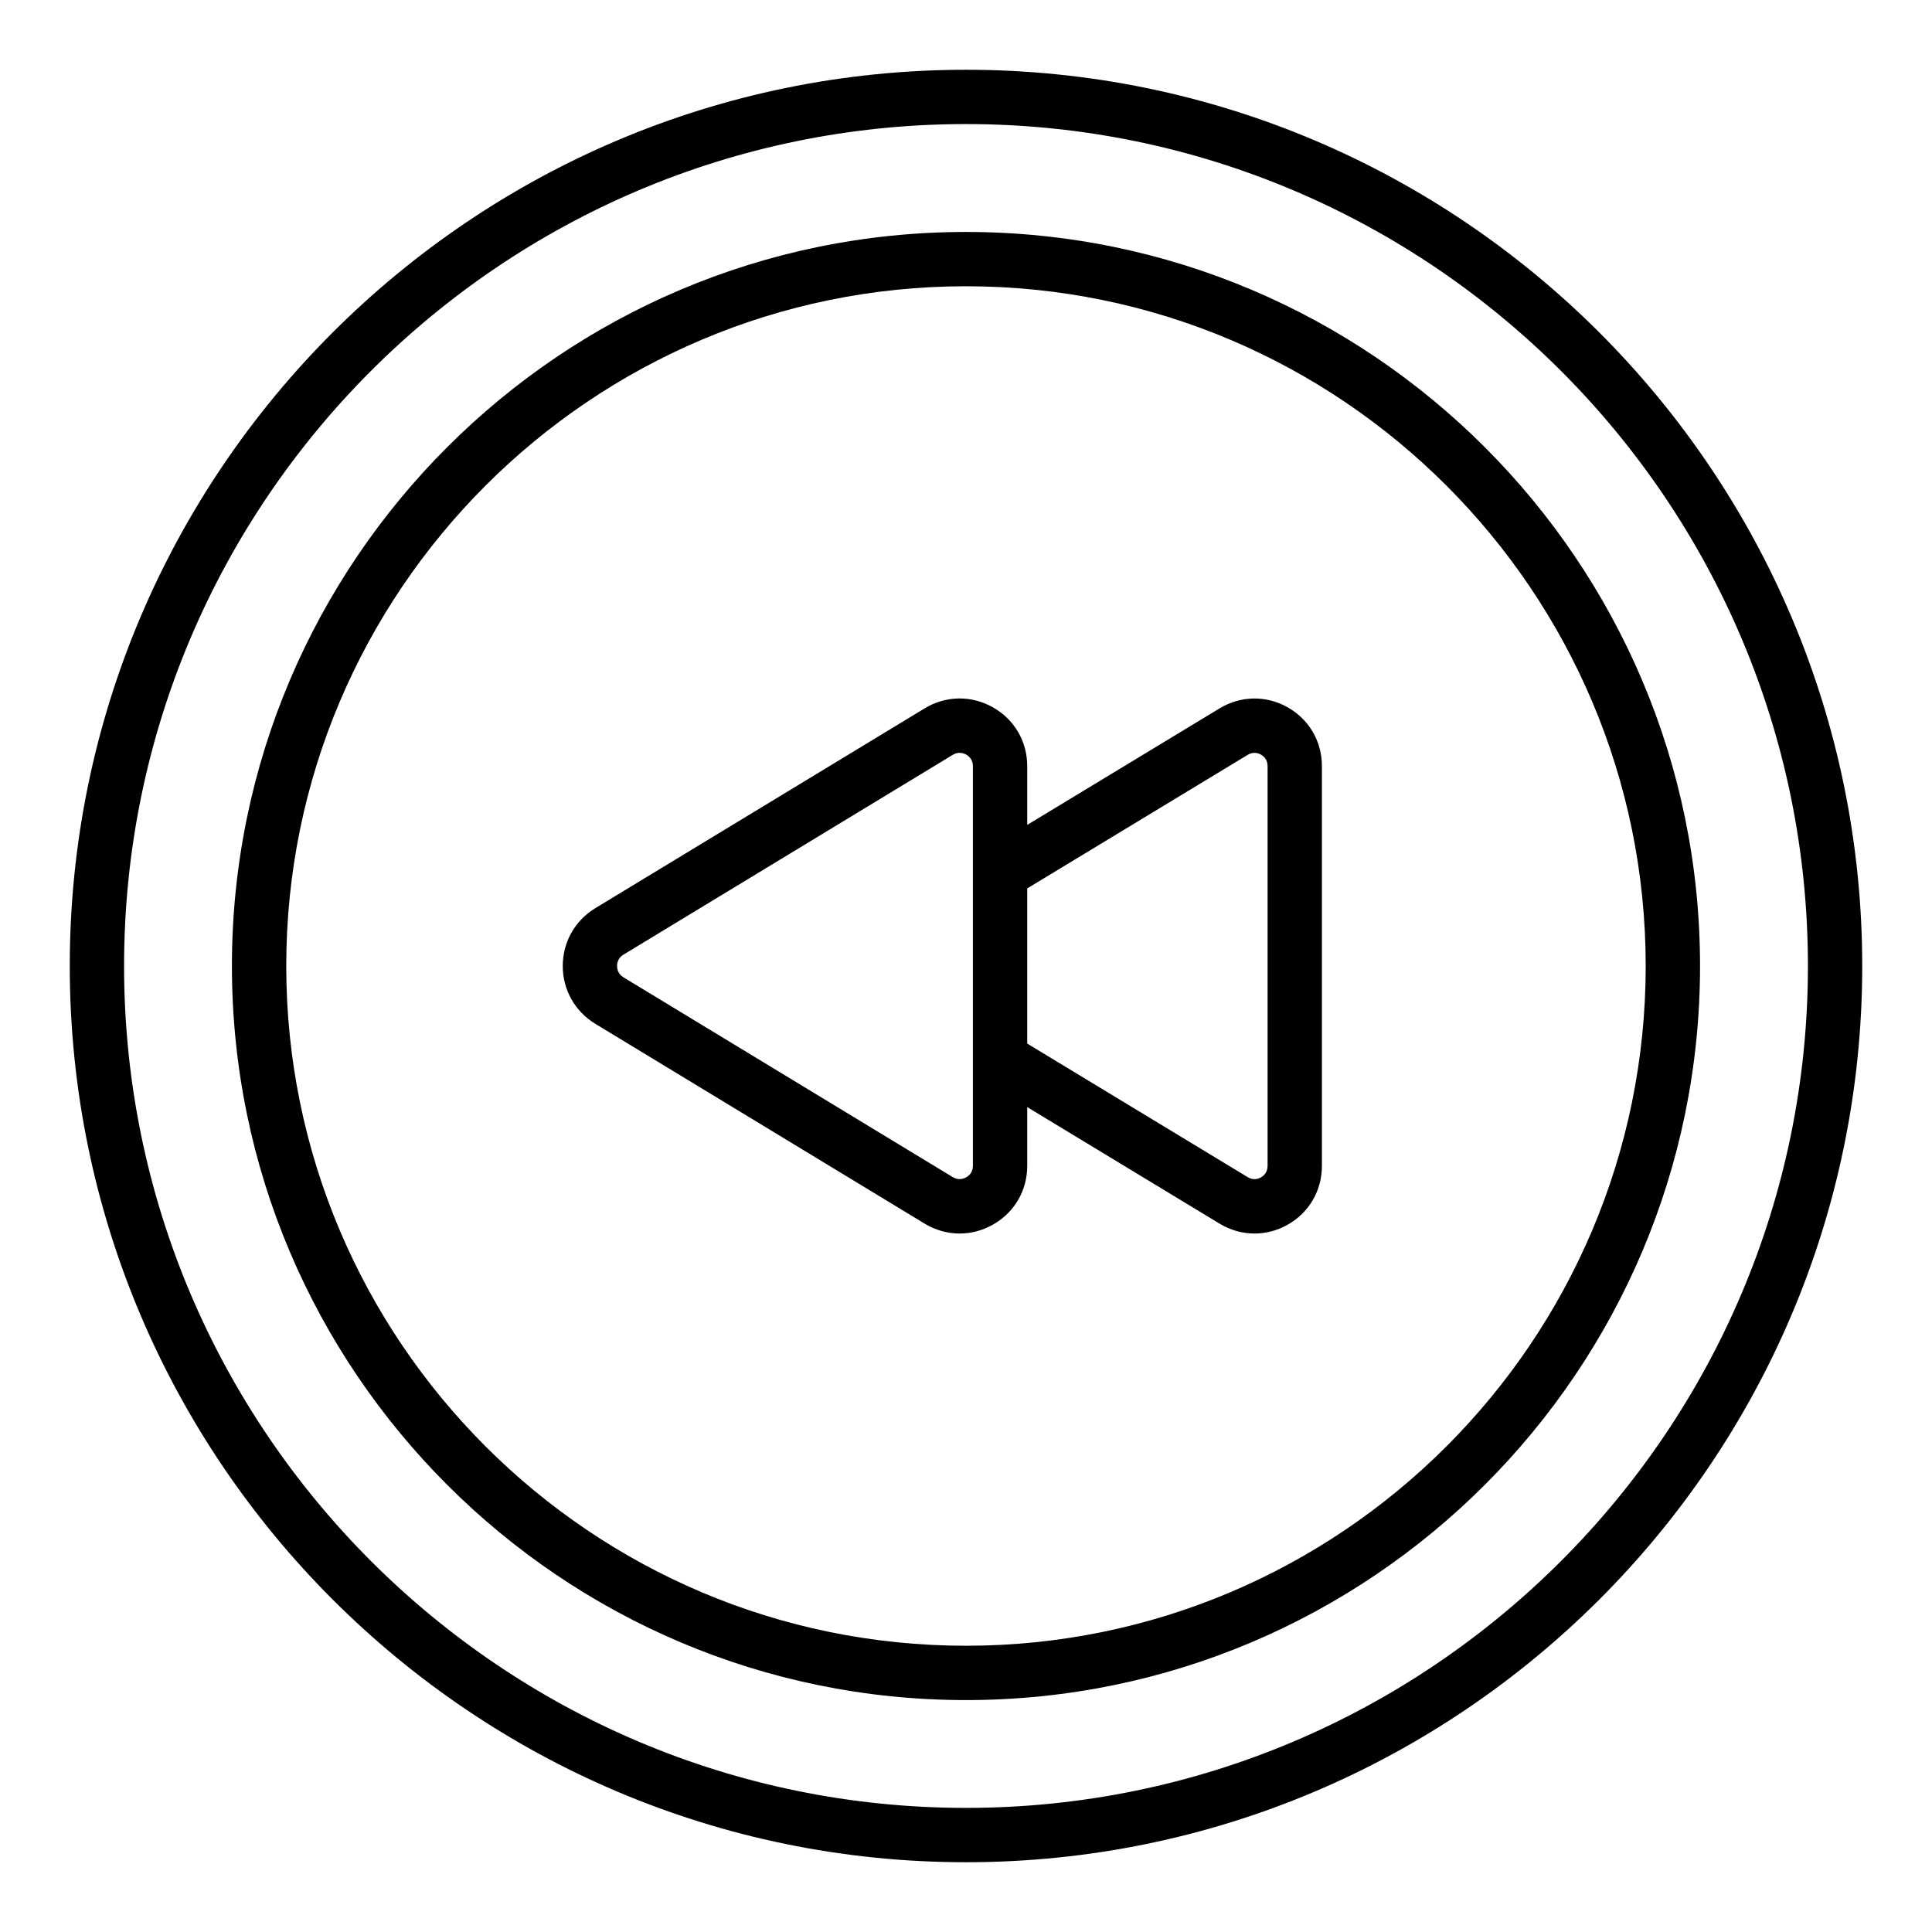
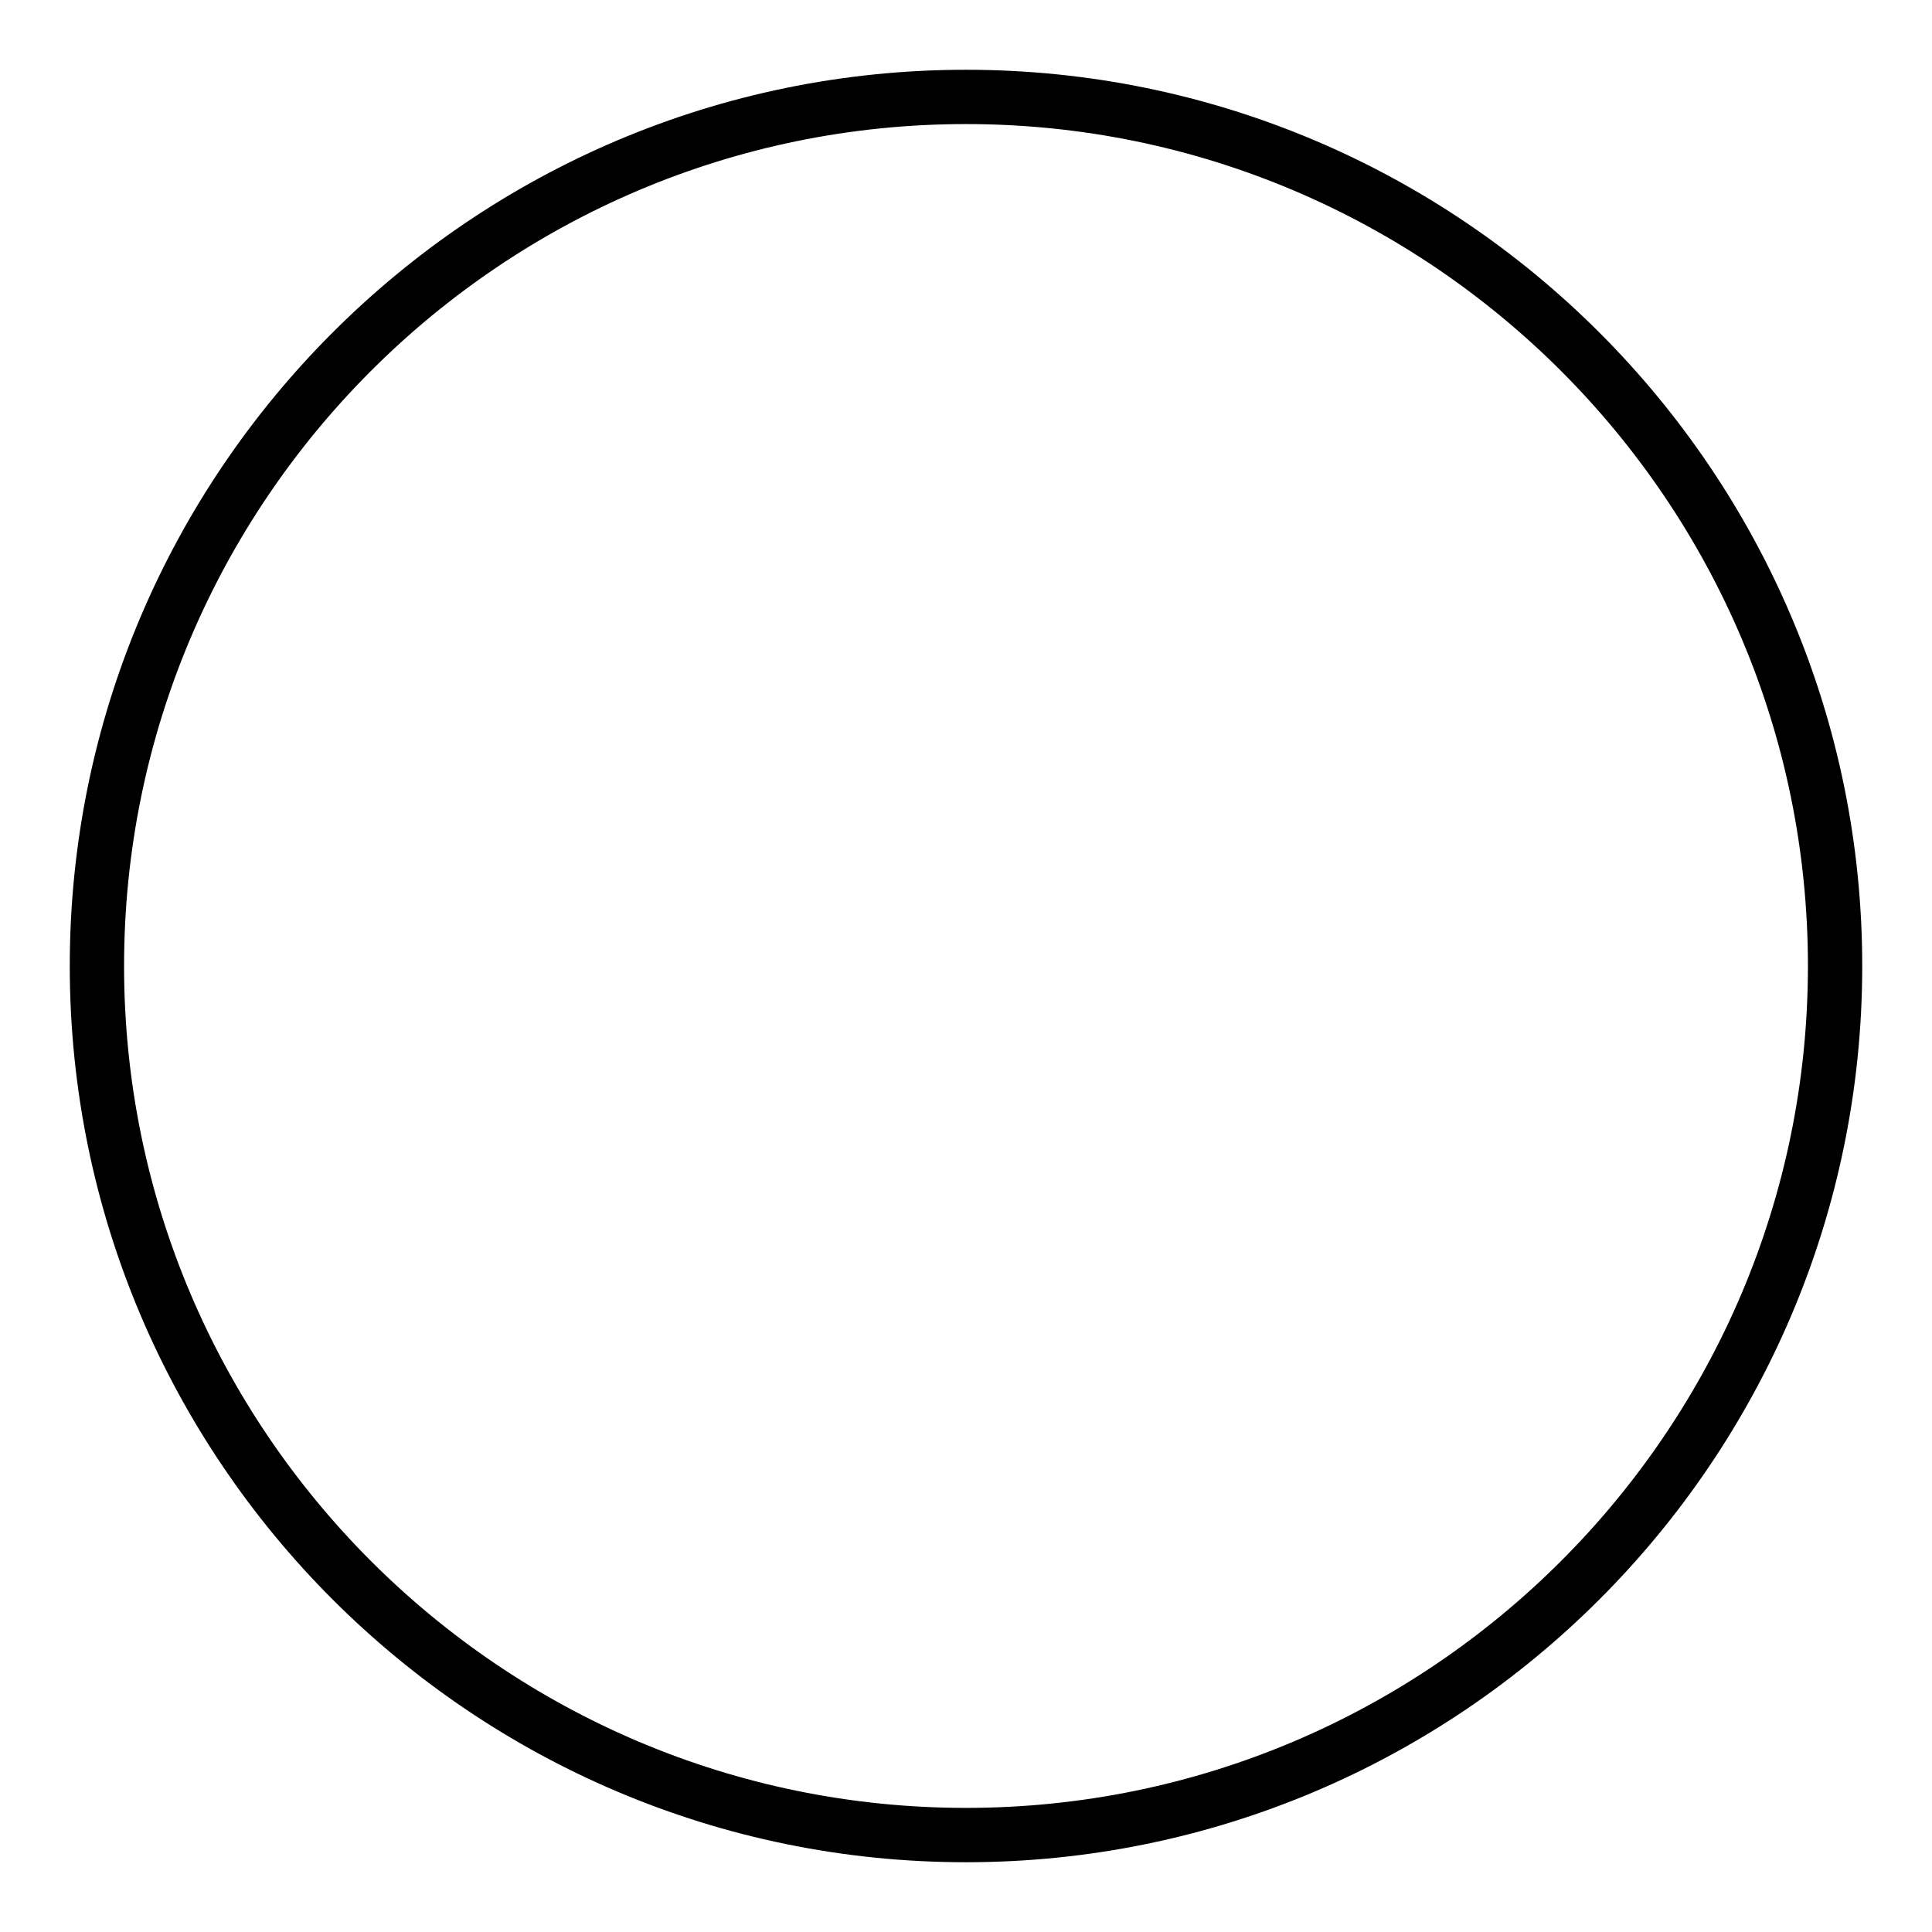
<svg xmlns="http://www.w3.org/2000/svg" fill="#000000" width="800px" height="800px" version="1.1" viewBox="144 144 512 512">
  <g>
    <path d="m400 162.49c-130.96 0-237.51 106.55-237.51 237.51s106.55 237.51 237.51 237.51 237.51-106.55 237.51-237.51c-0.004-130.96-106.55-237.51-237.51-237.51zm0 460.62c-123.03 0-223.12-100.09-223.12-223.11 0-123.03 100.09-223.12 223.12-223.12 123.02 0 223.12 100.09 223.12 223.12-0.004 123.02-100.09 223.11-223.12 223.11z" />
-     <path d="m400 205.47c-107.27 0-194.54 87.266-194.54 194.53s87.266 194.54 194.54 194.54c107.26 0 194.53-87.266 194.53-194.54-0.004-107.27-87.27-194.53-194.53-194.53zm0 374.67c-99.328 0-180.14-80.809-180.14-180.14s80.812-180.14 180.14-180.14 180.13 80.809 180.13 180.14-80.805 180.14-180.13 180.14z" />
-     <path d="m485.22 331.43c-5.688-3.203-12.43-3.082-18.023 0.297l-50.973 30.879v-15.582c0-6.547-3.406-12.371-9.109-15.582-5.719-3.227-12.484-3.109-18.086 0.289l-87.328 52.98c-5.363 3.281-8.566 8.996-8.566 15.289 0 6.289 3.203 12.004 8.57 15.285 0.008 0.004 0.016 0.008 0.02 0.012l87.309 52.977c2.887 1.746 6.078 2.625 9.273 2.625 3.016 0 6.035-0.781 8.809-2.344 5.703-3.211 9.109-9.035 9.109-15.578v-15.582l50.973 30.883c2.887 1.746 6.074 2.621 9.266 2.621 3 0 6.008-0.773 8.766-2.328 5.691-3.207 9.09-9.039 9.09-15.594v-105.95c0-6.559-3.402-12.387-9.098-15.598zm-83.391 121.54c0 1.77-1.113 2.664-1.777 3.035-0.543 0.301-1.969 0.91-3.555-0.051l-87.297-52.969c-1.453-0.887-1.672-2.254-1.672-2.988 0-0.738 0.219-2.106 1.664-2.988l87.305-52.973c1.574-0.965 3.004-0.363 3.555-0.051 0.664 0.371 1.777 1.266 1.777 3.039zm78.094 0c0 1.789-1.105 2.68-1.766 3.051-0.656 0.375-1.984 0.859-3.504-0.066l-58.43-35.398v-41.117l58.43-35.398c1.52-0.918 2.848-0.438 3.504-0.066 0.656 0.371 1.766 1.262 1.766 3.055z" />
  </g>
</svg>